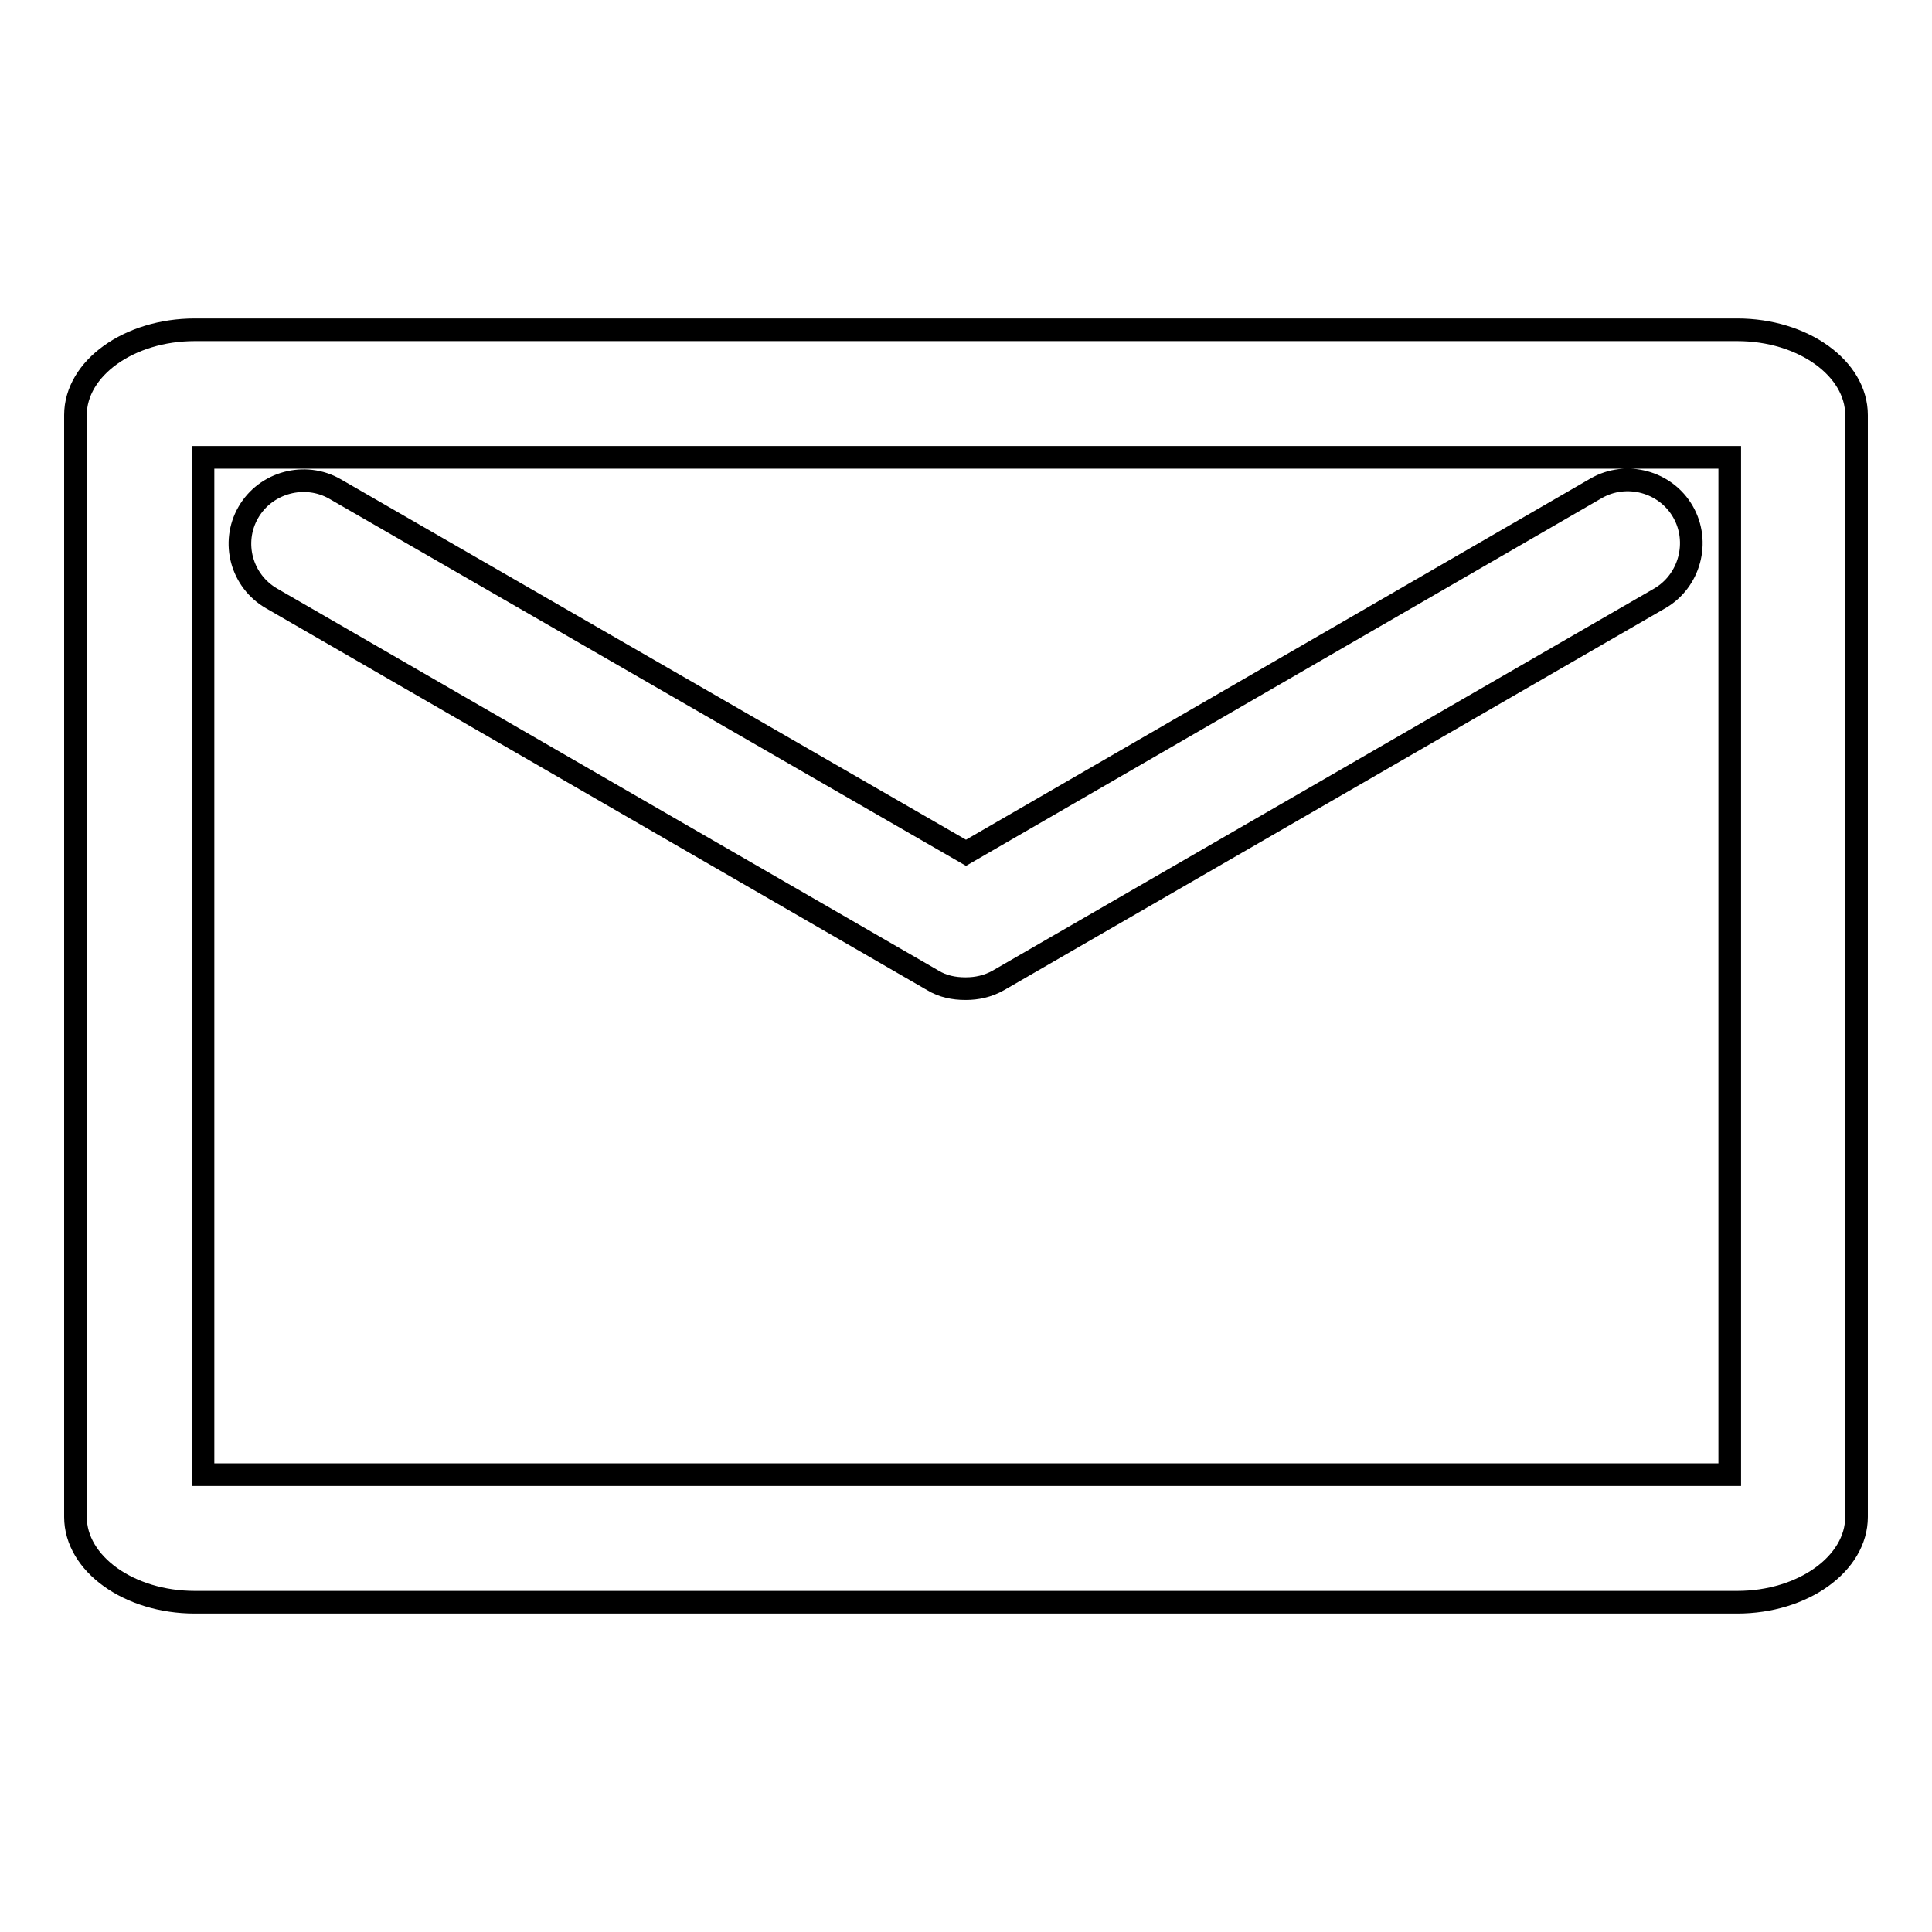
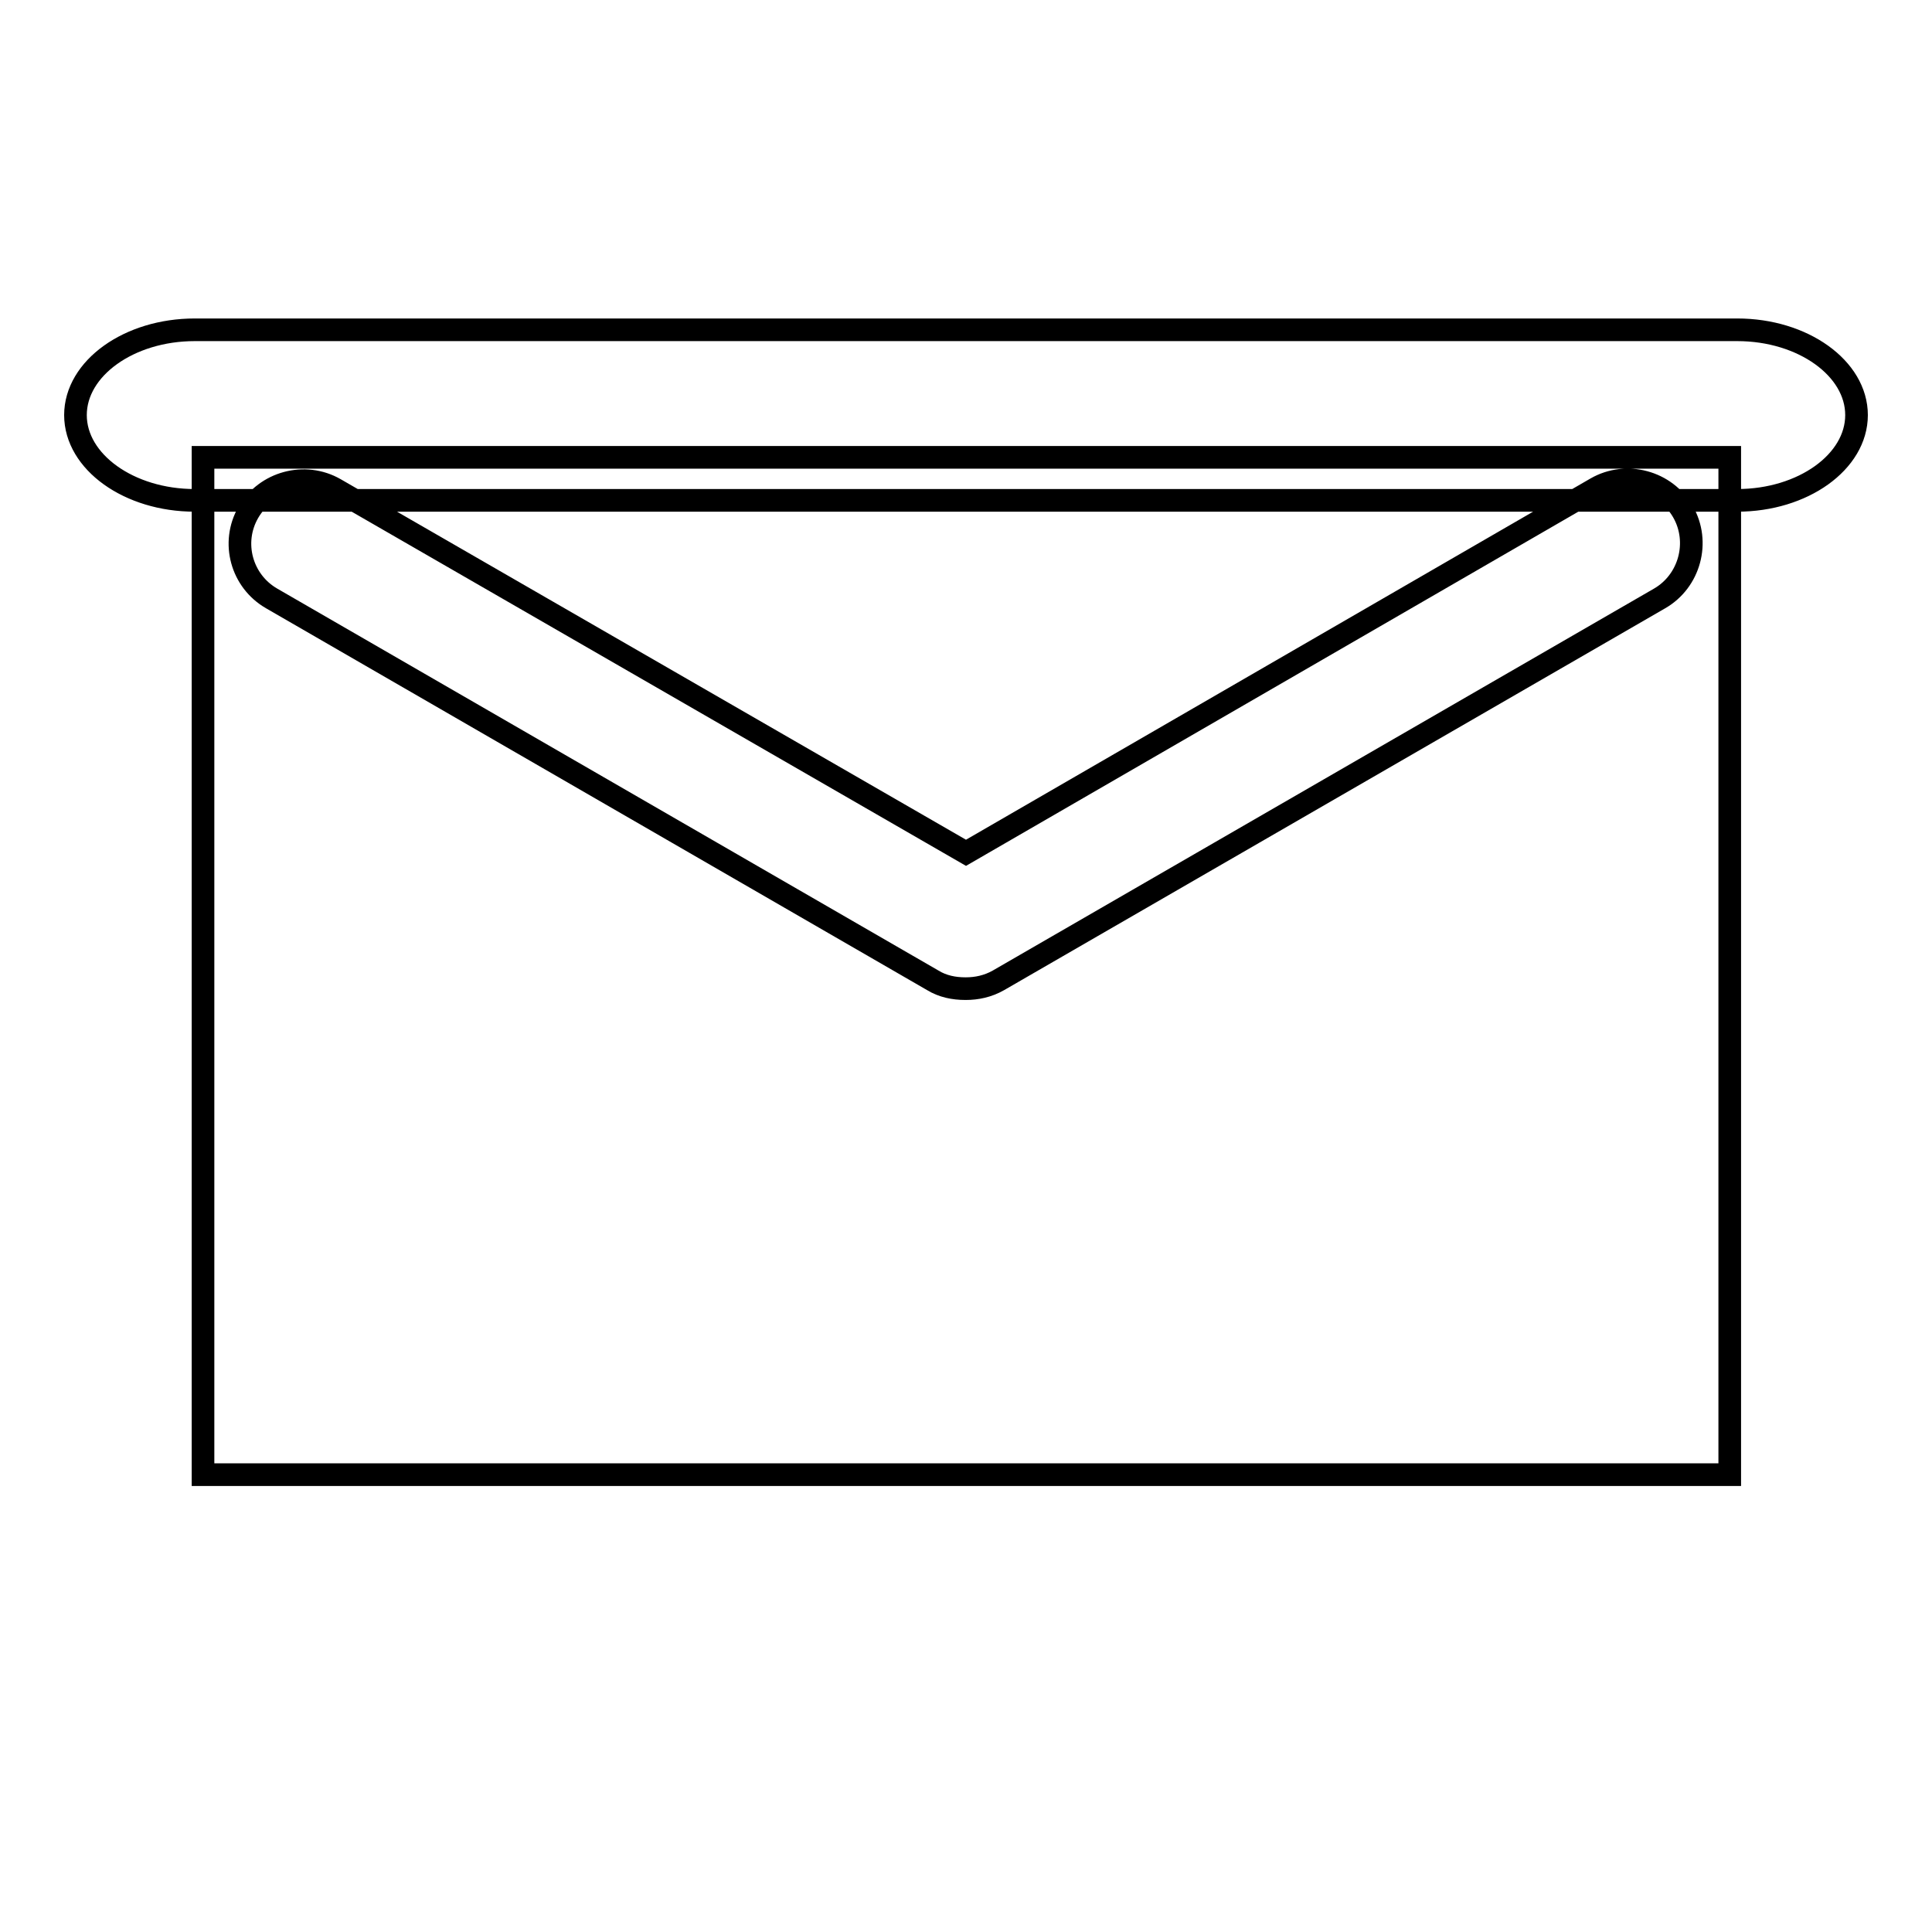
<svg xmlns="http://www.w3.org/2000/svg" version="1.1" x="0px" y="0px" viewBox="0 0 256 256" enable-background="new 0 0 256 256" xml:space="preserve">
  <g>
-     <path stroke-width="3" fill-opacity="0" stroke="#000000" d="M36,79.3l87.6,50.6c1.3,0.8,2.8,1.1,4.3,1.1h0.1c1.4,0,2.9-0.3,4.3-1.1l87.6-50.6c4-2.3,5.4-7.5,3.1-11.5 c-2.3-4-7.5-5.4-11.5-3.1L128,113L44.4,64.8c-4-2.3-9.2-0.9-11.5,3.1C30.6,71.9,32,77,36,79.3z M230.2,43.7H25.8 C17.1,43.7,10,48.8,10,55V201c0,6.2,7.1,11.3,15.8,11.3h204.4c8.7,0,15.8-5.1,15.8-11.3V55C246,48.8,238.9,43.7,230.2,43.7 L230.2,43.7z M229.2,195.4H26.9V60.6h202.3L229.2,195.4L229.2,195.4z" />
+     <path stroke-width="3" fill-opacity="0" stroke="#000000" d="M36,79.3l87.6,50.6c1.3,0.8,2.8,1.1,4.3,1.1h0.1c1.4,0,2.9-0.3,4.3-1.1l87.6-50.6c4-2.3,5.4-7.5,3.1-11.5 c-2.3-4-7.5-5.4-11.5-3.1L128,113L44.4,64.8c-4-2.3-9.2-0.9-11.5,3.1C30.6,71.9,32,77,36,79.3z M230.2,43.7H25.8 C17.1,43.7,10,48.8,10,55c0,6.2,7.1,11.3,15.8,11.3h204.4c8.7,0,15.8-5.1,15.8-11.3V55C246,48.8,238.9,43.7,230.2,43.7 L230.2,43.7z M229.2,195.4H26.9V60.6h202.3L229.2,195.4L229.2,195.4z" />
  </g>
</svg>